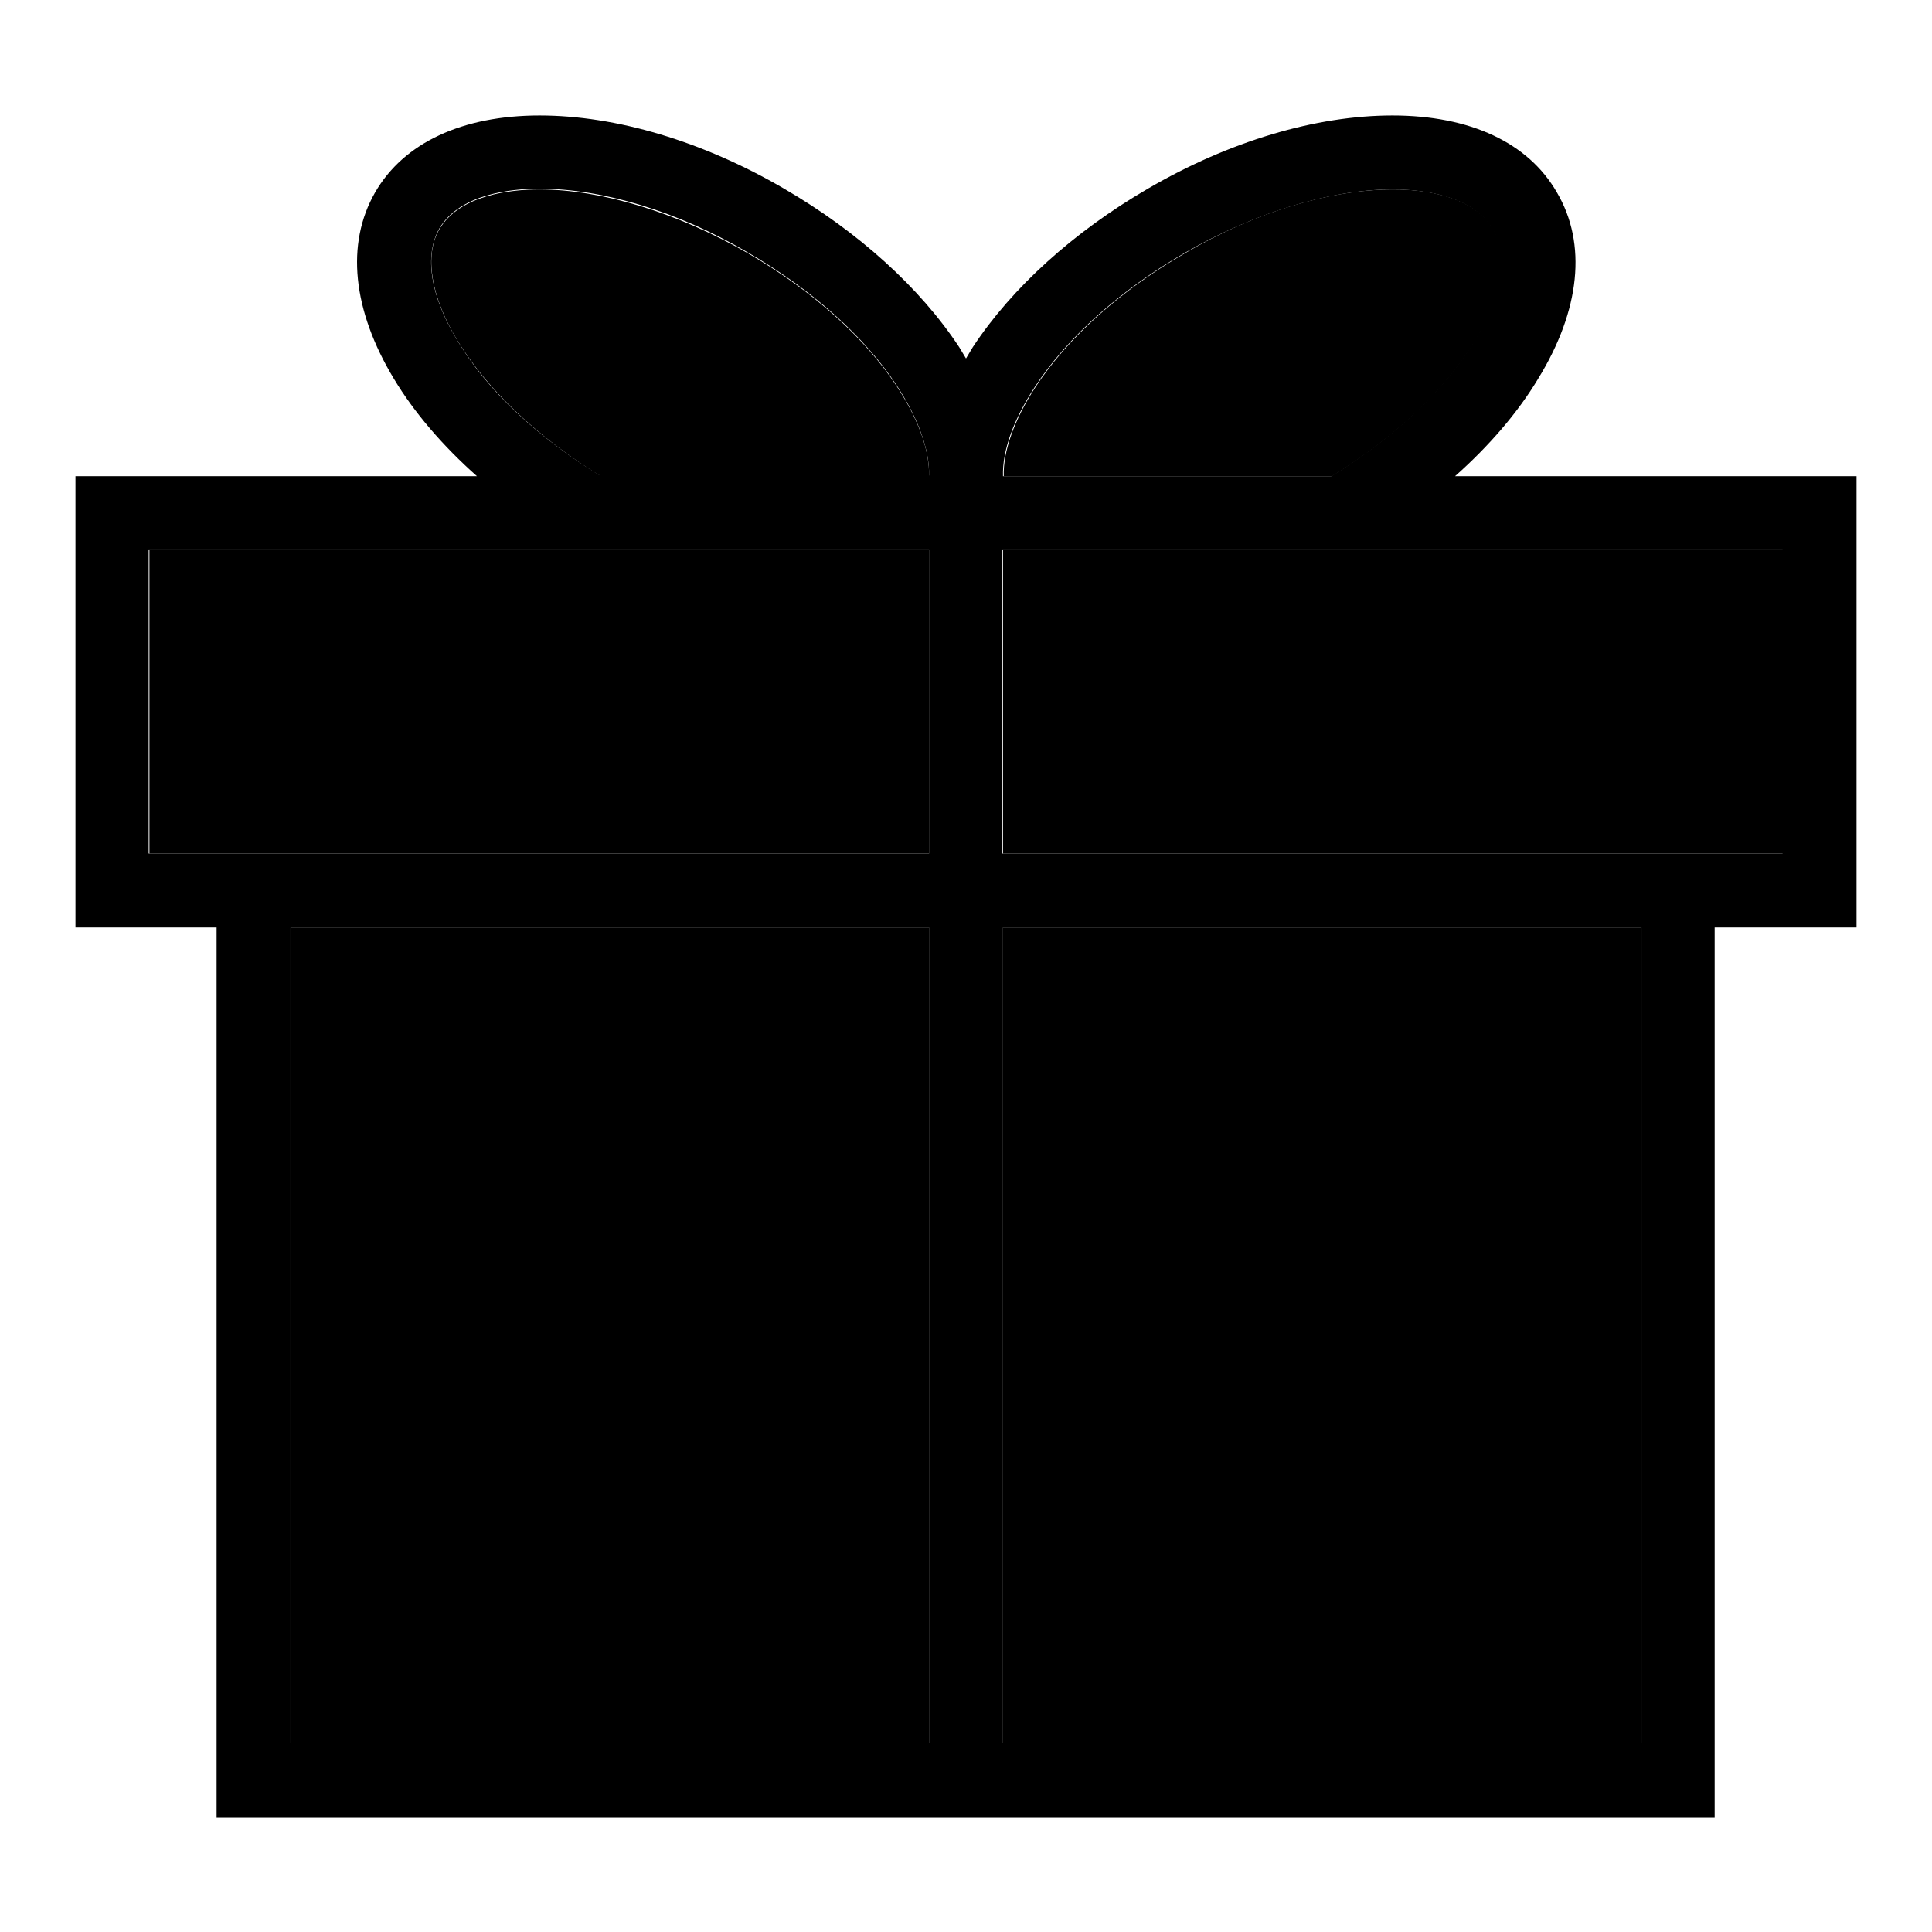
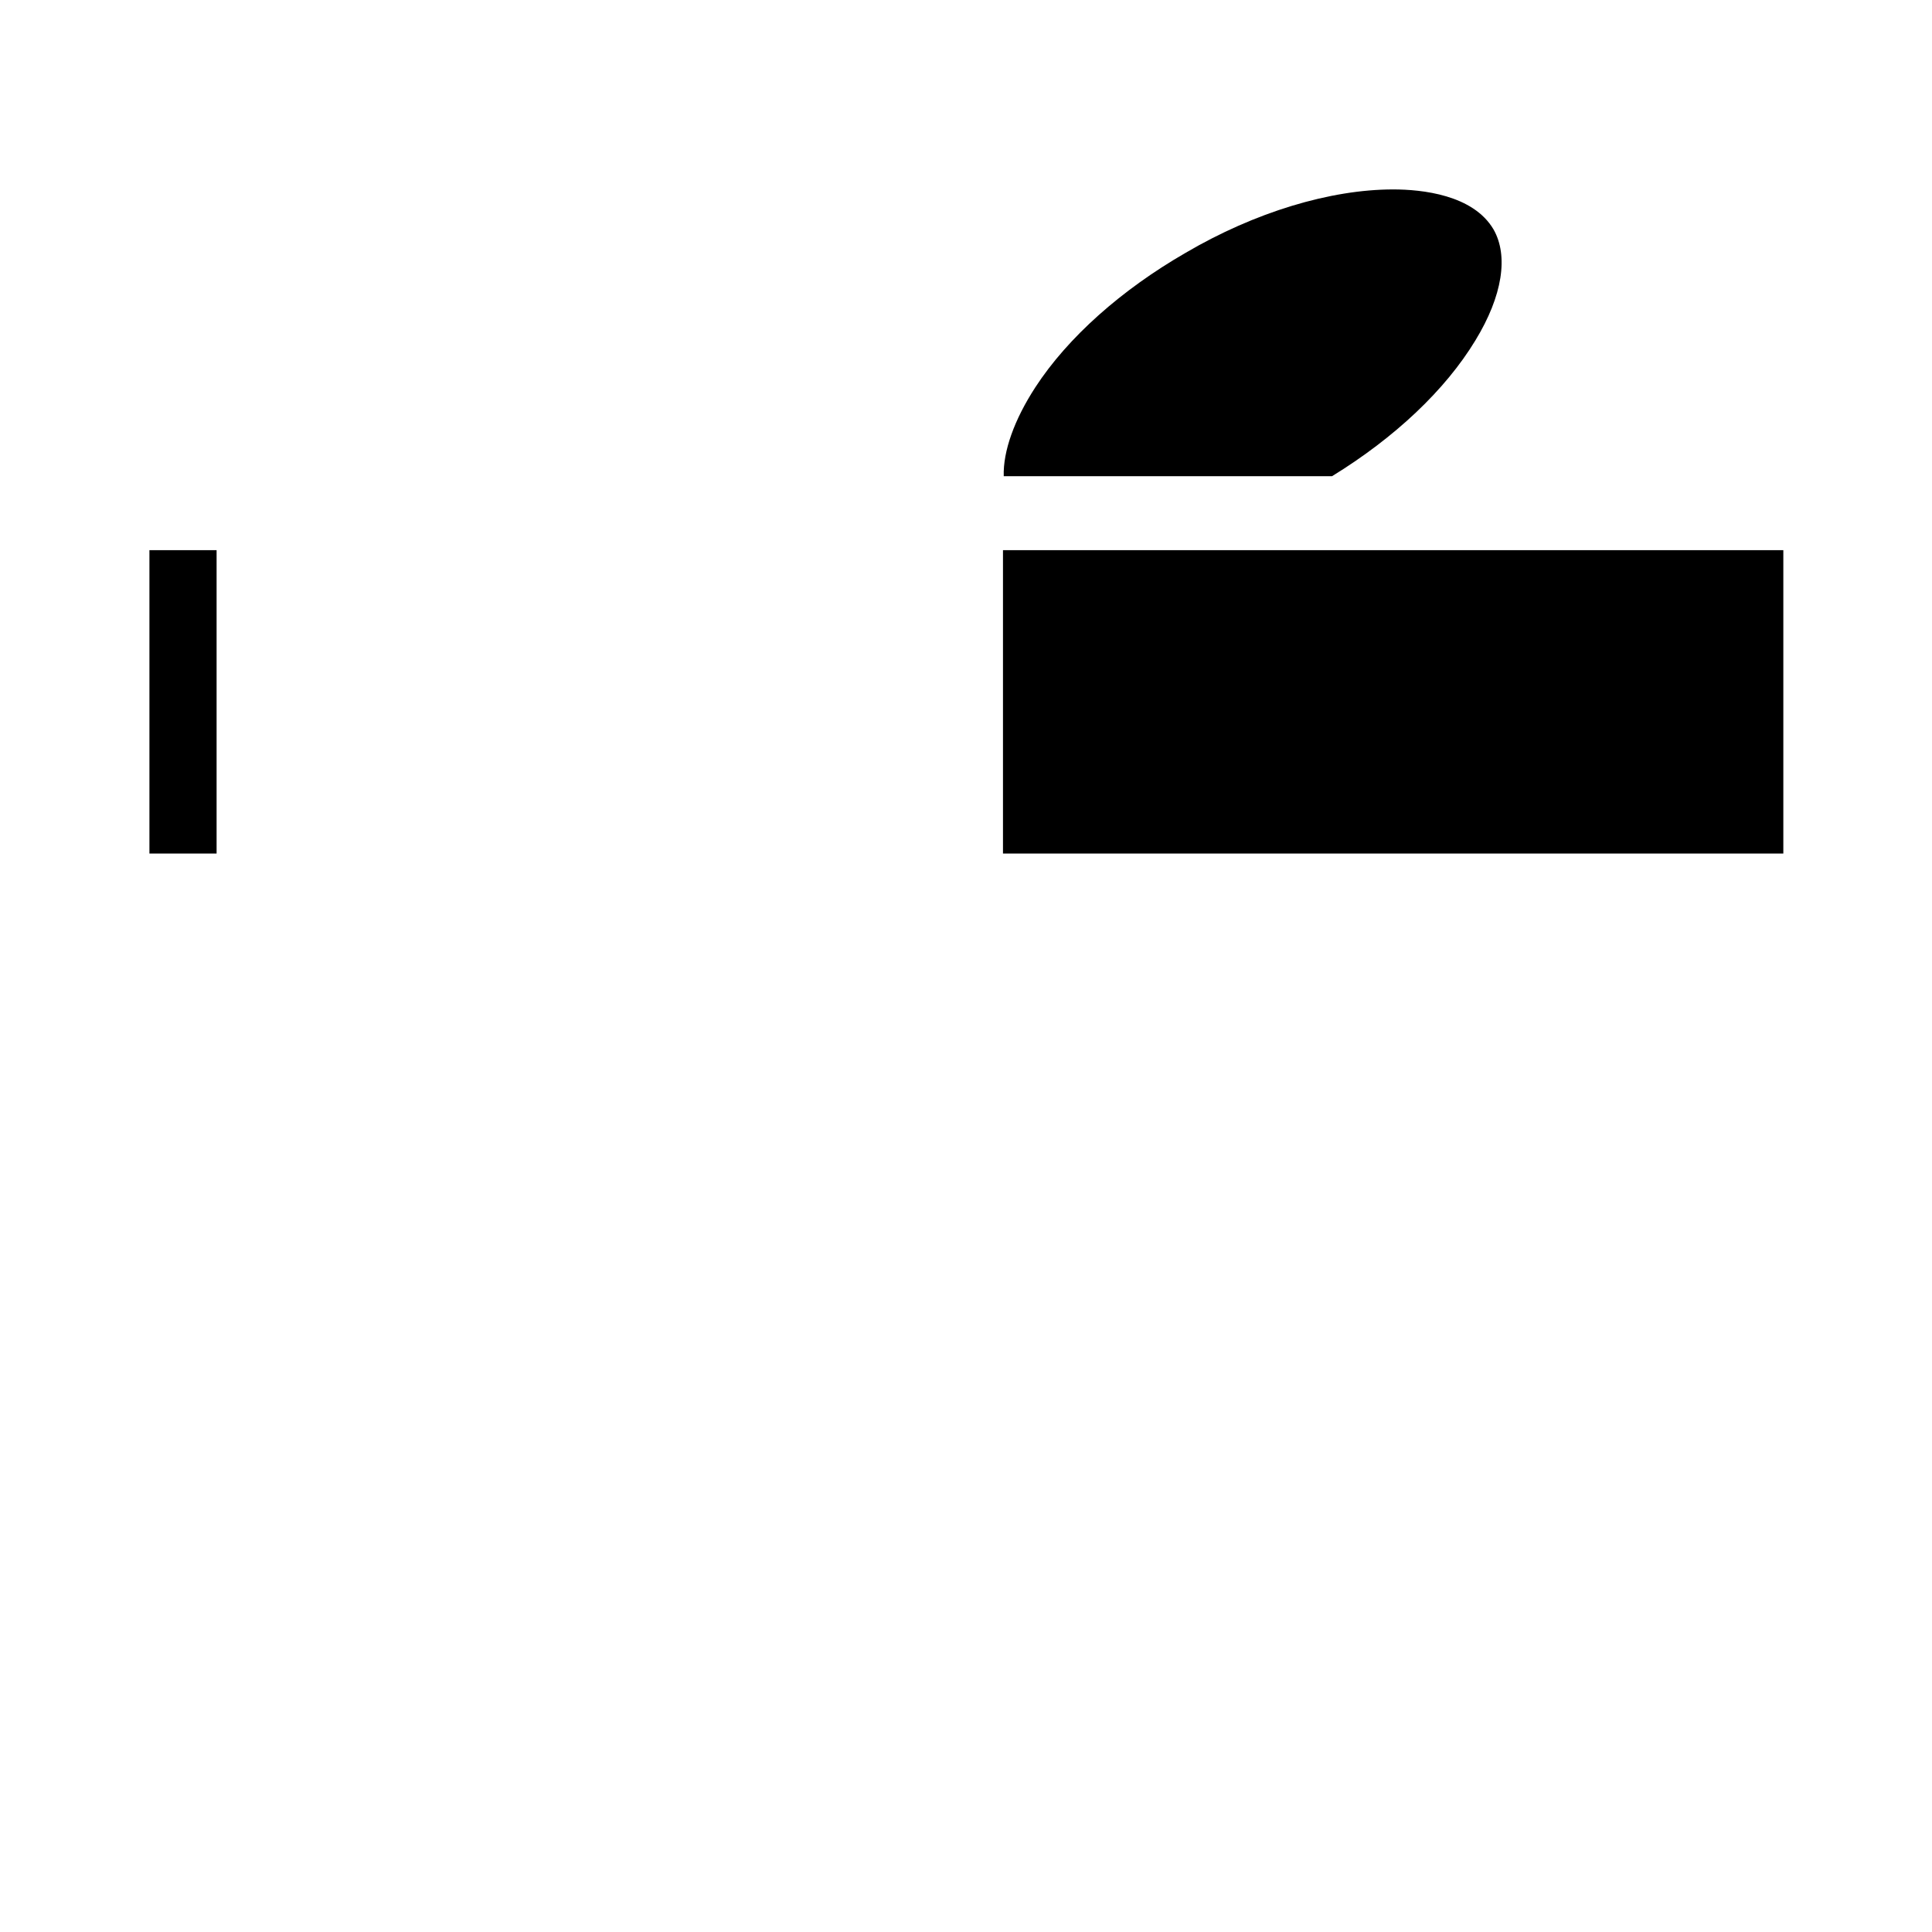
<svg xmlns="http://www.w3.org/2000/svg" version="1.1" x="0px" y="0px" viewBox="0 0 256 256" enable-background="new 0 0 256 256" xml:space="preserve">
  <g>
    <g>
      <path fill="#000000" d="M136.2,72.9h-3.3v40.2h94.4h9V72.9h-76.3H136.2z" />
-       <path fill="#000000" d="M118.9,51.3c-4.3-6.6-11.4-12.9-19.9-17.8c-9.2-5.3-19.3-8.4-27.5-8.4c-3.8,0-10.6,0.7-13.3,5.3c-2,3.5-1.1,8.9,2.4,14.7c4,6.6,10.7,12.9,19,18h43.5C123.2,59.7,121.7,55.6,118.9,51.3z" />
      <path fill="#000000" d="M176.5,63.1c8.3-5.1,15-11.4,19-18c3.6-5.9,4.4-11.2,2.4-14.7c-2.7-4.6-9.5-5.3-13.3-5.3c-8.3,0-18.3,3-27.5,8.4c-8.5,4.9-15.6,11.2-19.9,17.8c-2.8,4.3-4.3,8.5-4.2,11.8L176.5,63.1L176.5,63.1z" />
-       <path fill="#000000" d="M132.9,122.9h84.6V231h-84.6V122.9L132.9,122.9z" />
-       <path fill="#000000" d="M38.5,122.9h84.6V231H38.5V122.9L38.5,122.9z" />
-       <path fill="#000000" d="M28.7,113.1h94.4V72.9h-3.3H96.1H19.8v40.2H28.7z" />
-       <path fill="#000000" d="M192.8,63.1c4.5-4,8.3-8.4,11-12.9c5.6-9.1,6.5-17.9,2.5-24.7c-3.8-6.6-11.5-10.2-21.8-10.2c-10.1,0-21.6,3.4-32.4,9.7c-9.8,5.7-18,13.1-23.2,21c-0.3,0.5-0.6,1-0.9,1.5c-0.3-0.5-0.6-1-0.9-1.5c-5.2-7.9-13.4-15.3-23.2-21c-10.8-6.3-22.3-9.7-32.4-9.7c-10.2,0-18,3.6-21.8,10.2c-3.9,6.8-3,15.6,2.5,24.7c2.7,4.5,6.5,8.9,11,12.9H10l0,0v59.8h18.7v117.9h198.5V122.9H246l0,0V63.1H192.8z M236.2,72.9v40.2h-9h-94.4V72.9h3.3h23.7H236.2z M137.1,51.3c4.3-6.6,11.4-12.9,19.9-17.8c9.2-5.3,19.3-8.4,27.5-8.4c3.8,0,10.6,0.7,13.3,5.3c2,3.5,1.1,8.9-2.4,14.7c-4,6.6-10.7,12.9-19,18h-43.5C132.8,59.7,134.3,55.6,137.1,51.3z M60.6,45.1c-3.6-5.9-4.4-11.2-2.4-14.8c2.7-4.6,9.5-5.3,13.3-5.3c8.3,0,18.3,3,27.5,8.4c8.5,4.9,15.6,11.2,19.9,17.8c2.8,4.3,4.3,8.5,4.2,11.8H79.5C71.3,58,64.5,51.7,60.6,45.1z M96.1,72.9h23.7h3.3v40.2H28.7h-9V72.9H96.1z M38.5,122.9h84.6V231H38.5V122.9z M217.5,231h-84.6V122.9h84.6L217.5,231L217.5,231z" />
+       <path fill="#000000" d="M28.7,113.1V72.9h-3.3H96.1H19.8v40.2H28.7z" />
    </g>
  </g>
</svg>